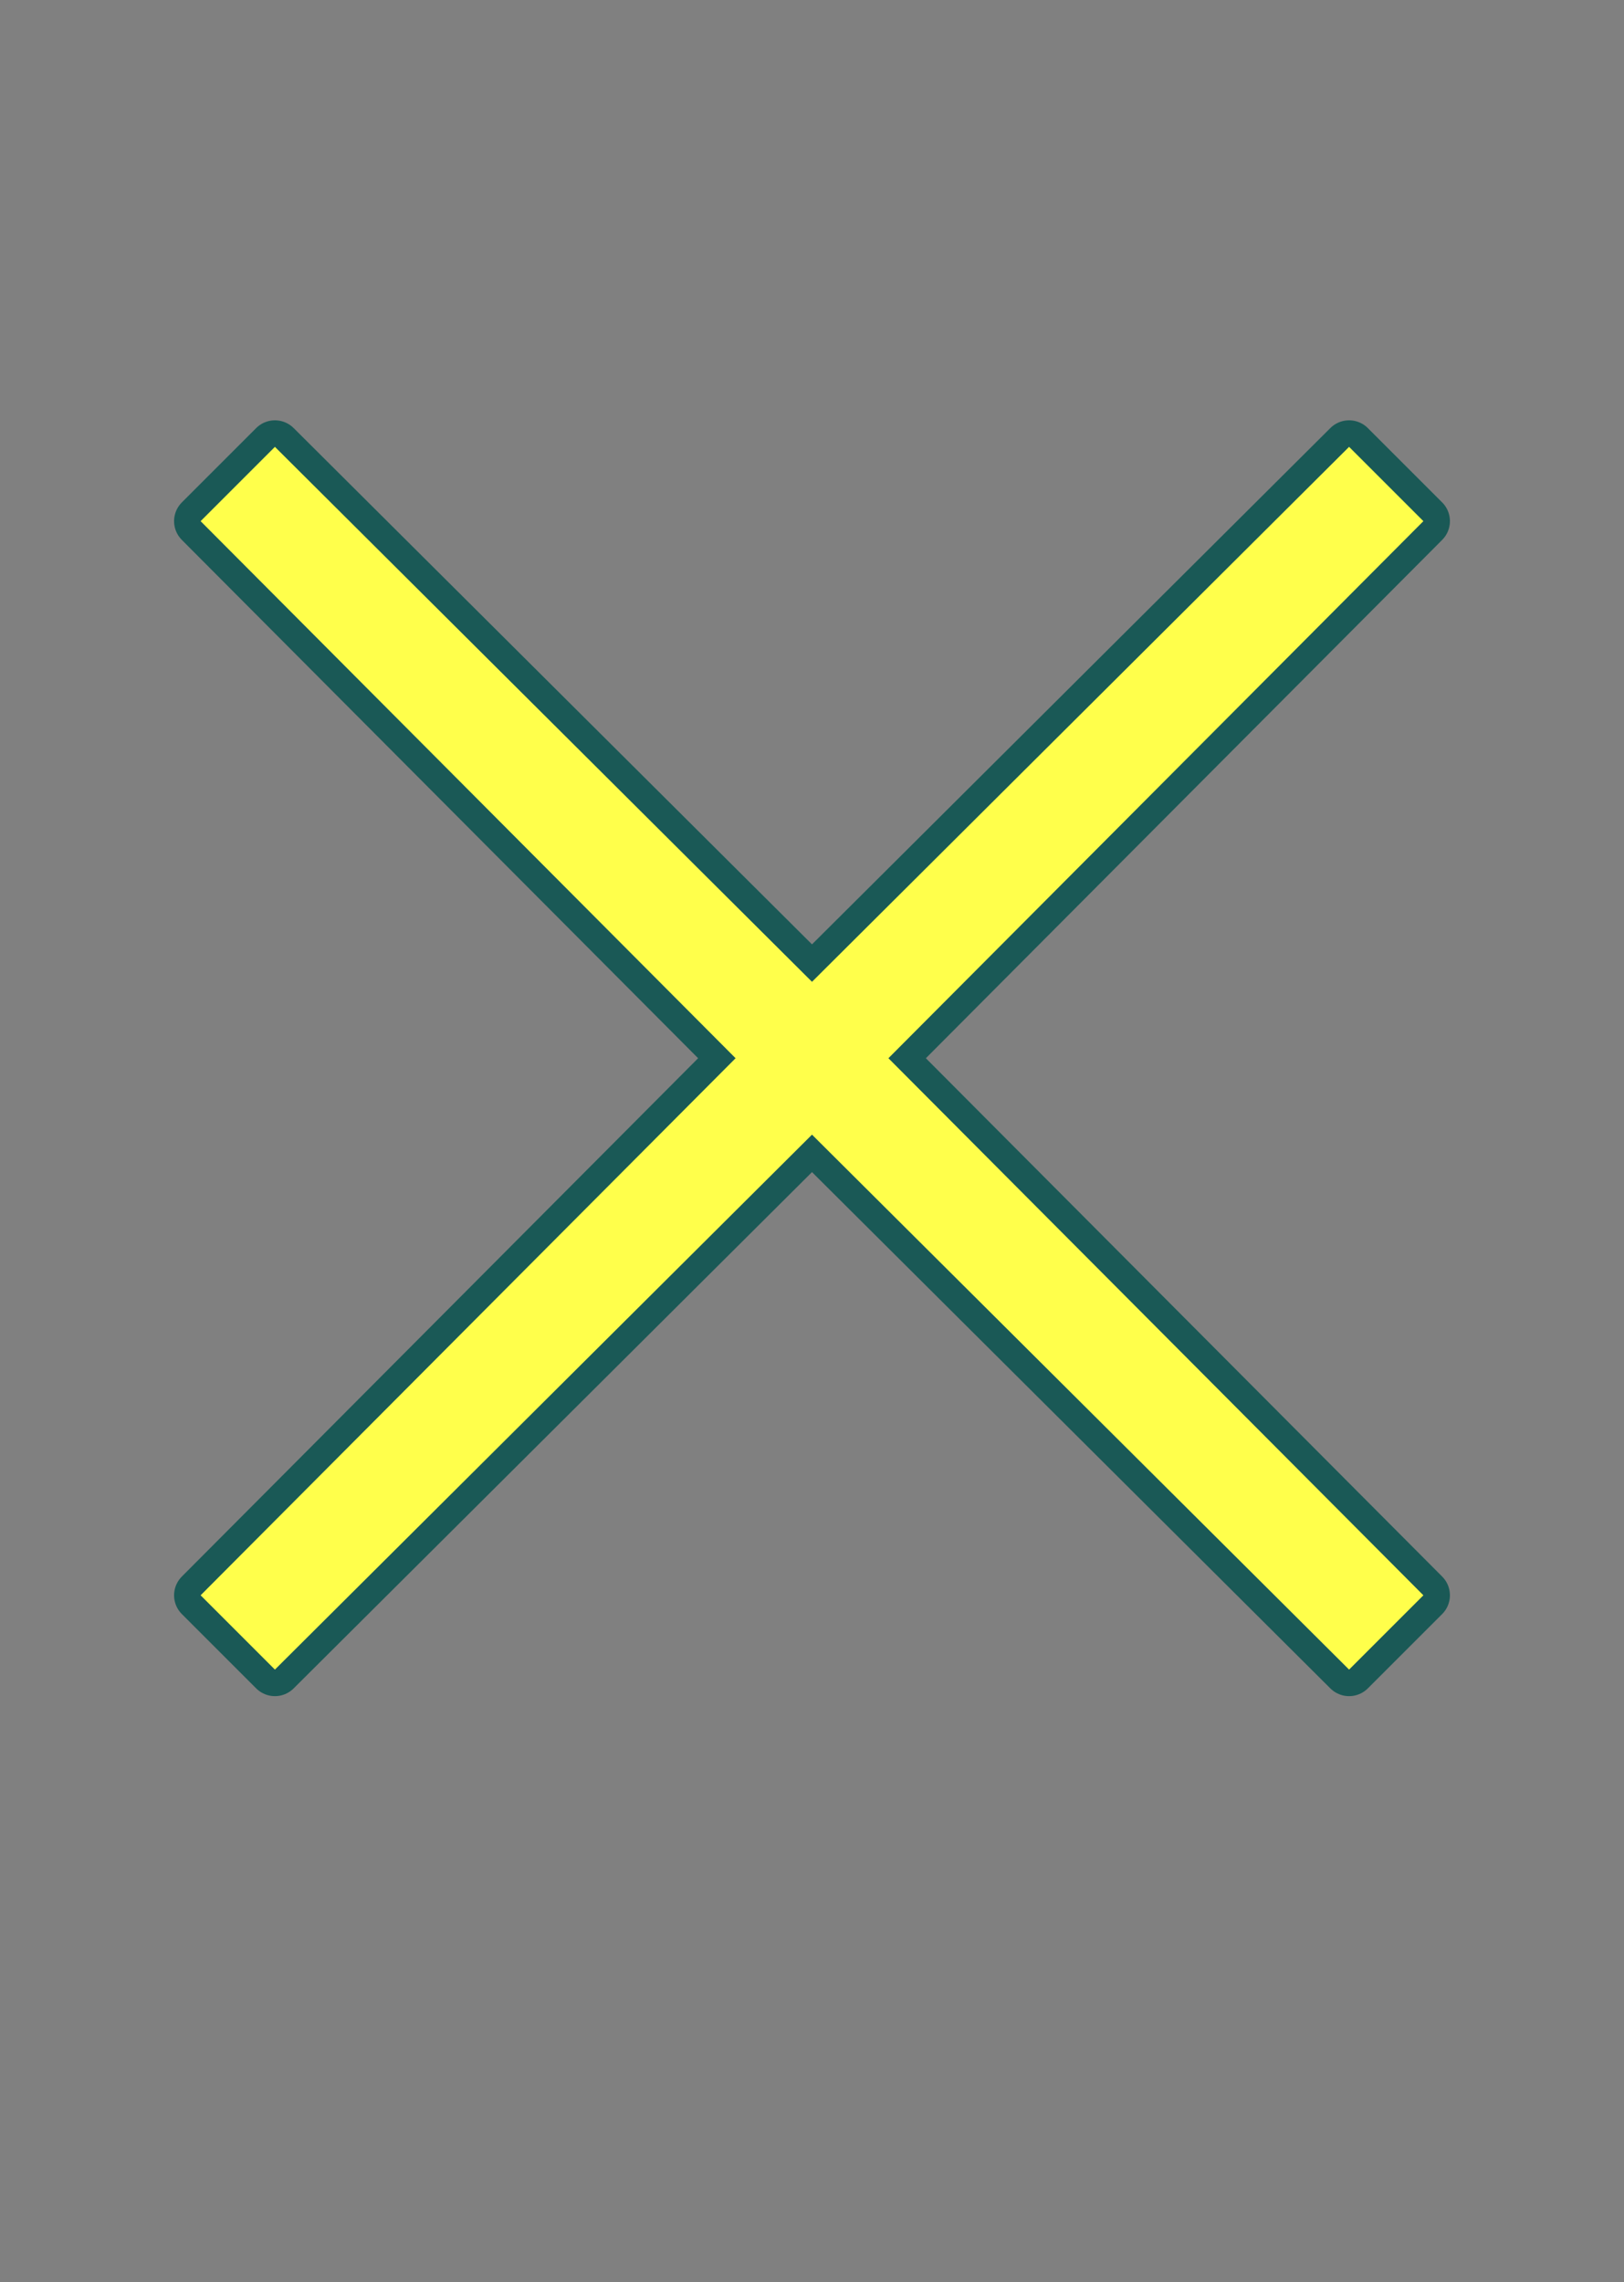
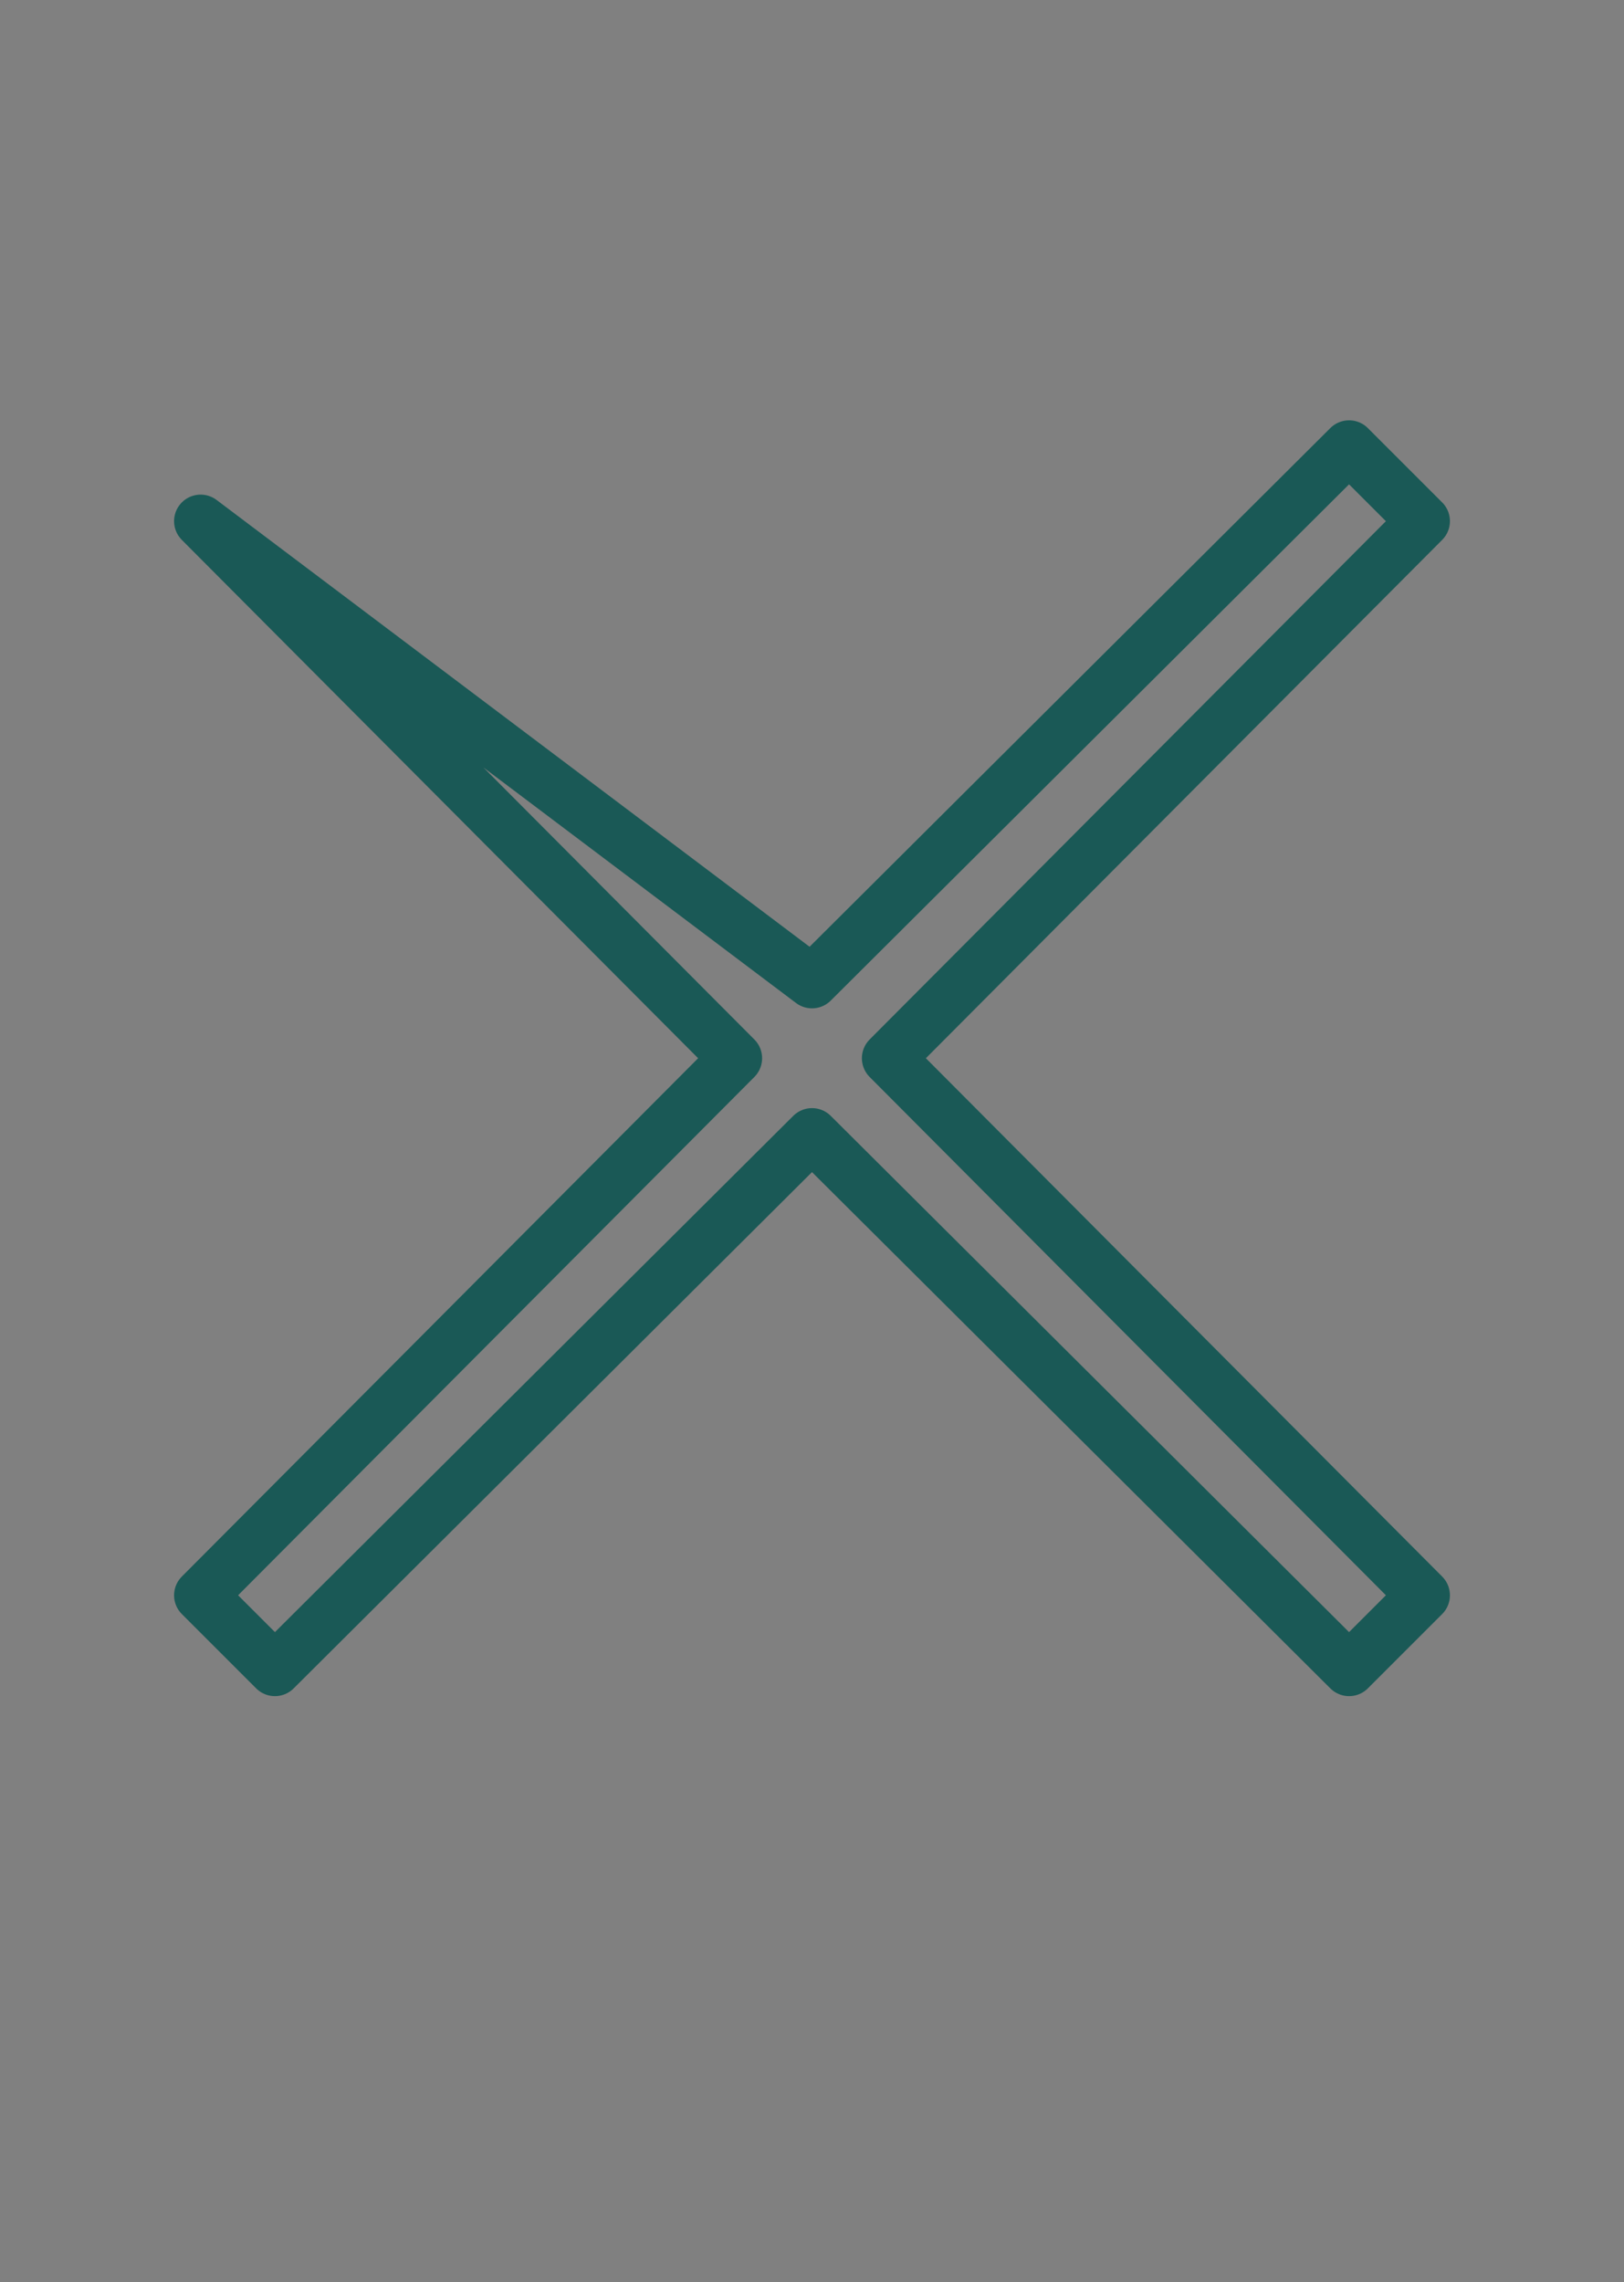
<svg xmlns="http://www.w3.org/2000/svg" id="_レイヤー_2" data-name="レイヤー 2" viewBox="0 0 153 215">
  <rect x="0" y="0" width="153" height="215" fill="#808080" stroke="none" />
  <defs>
    <style>
      .cls-1 {
        fill: #ffff4b;
      }

      .cls-2 {
        fill: none;
        stroke: #1a5956;
        stroke-linecap: round;
        stroke-linejoin: round;
        stroke-width: 5px;
      }
    </style>
  </defs>
  <g id="design">
    <g>
-       <path class="cls-2" d="M76.5,92.5l50.6-50.4,7,7-50.4,50.6,50.4,50.6-7,7-50.6-50.4-50.6,50.4-7-7,50.4-50.6L18.9,49.1l7-7,50.6,50.4Z" />
-       <path class="cls-1" d="M76.5,92.5l50.6-50.4,7,7-50.4,50.6,50.4,50.6-7,7-50.6-50.4-50.6,50.4-7-7,50.4-50.6L18.9,49.1l7-7,50.6,50.4Z" />
+       <path class="cls-2" d="M76.5,92.5l50.6-50.4,7,7-50.4,50.6,50.4,50.6-7,7-50.6-50.4-50.6,50.4-7-7,50.4-50.6L18.9,49.1Z" />
    </g>
  </g>
</svg>